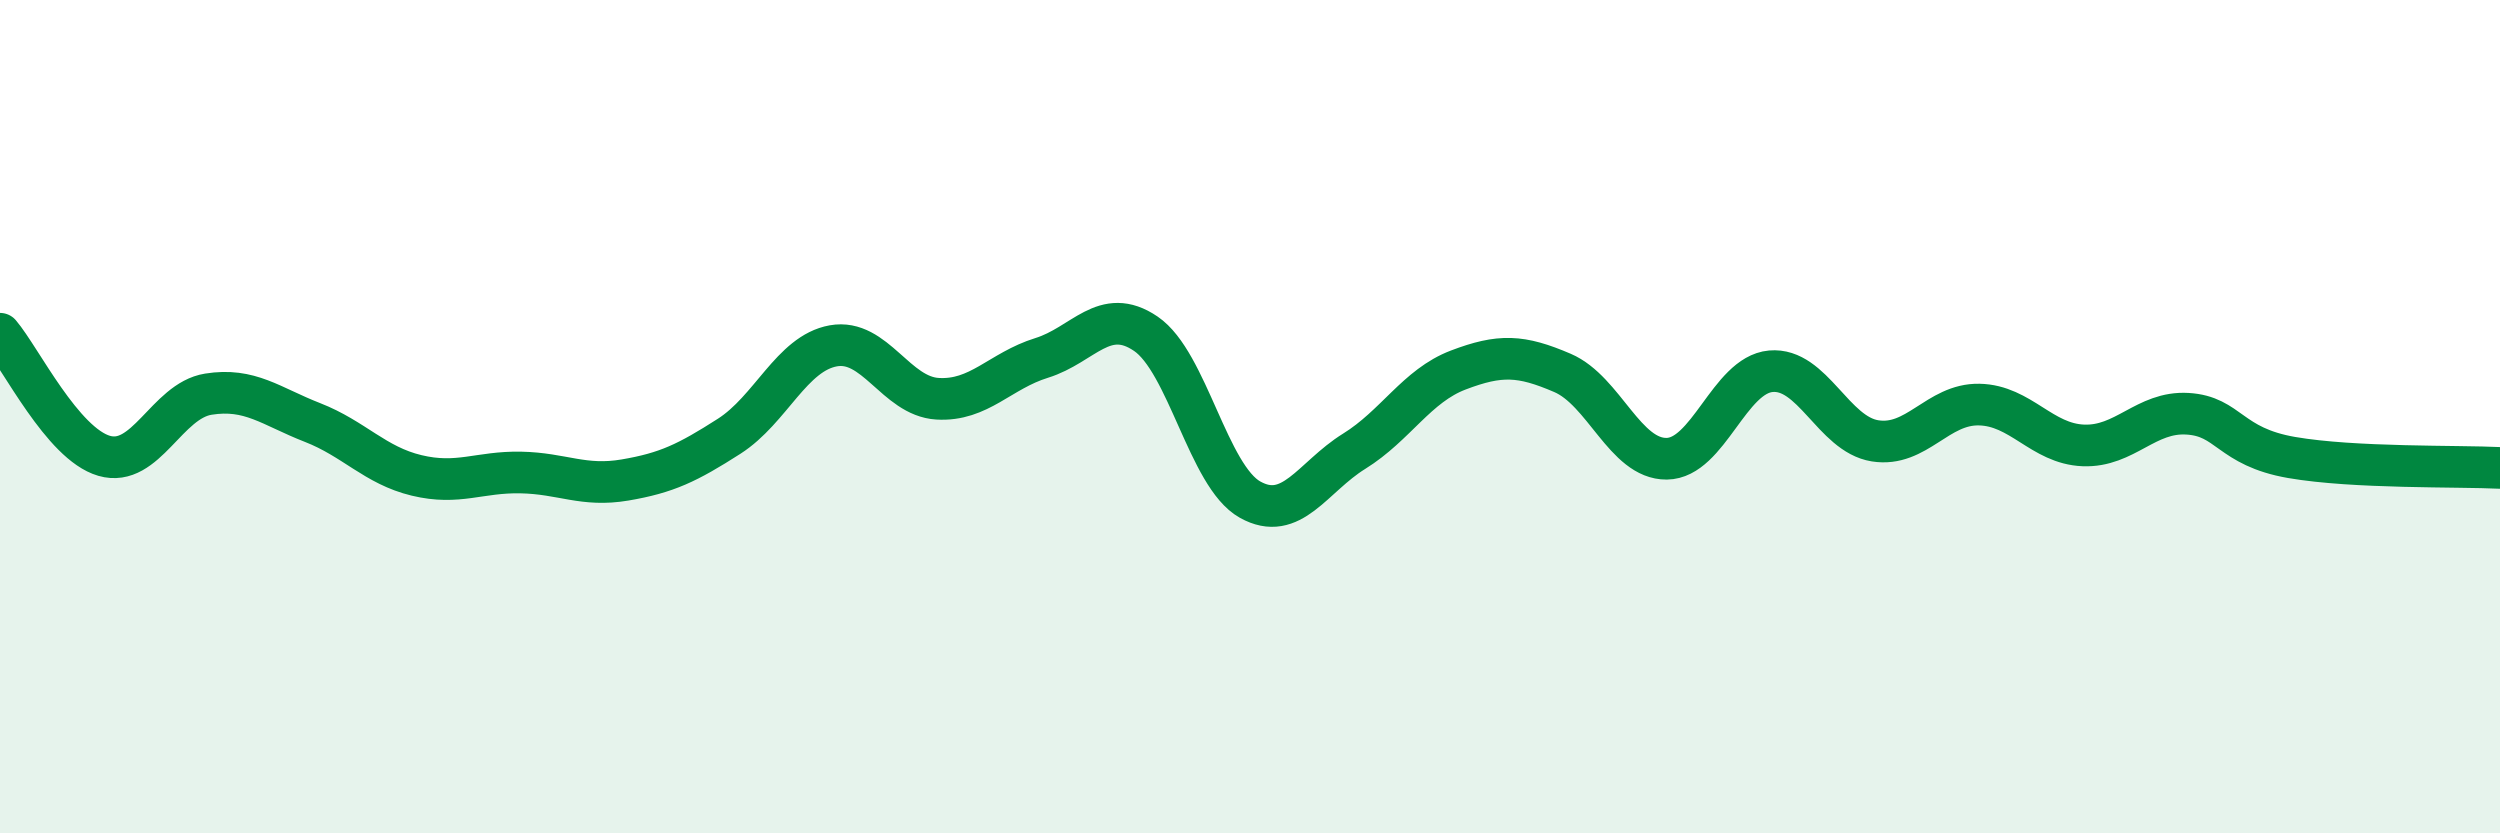
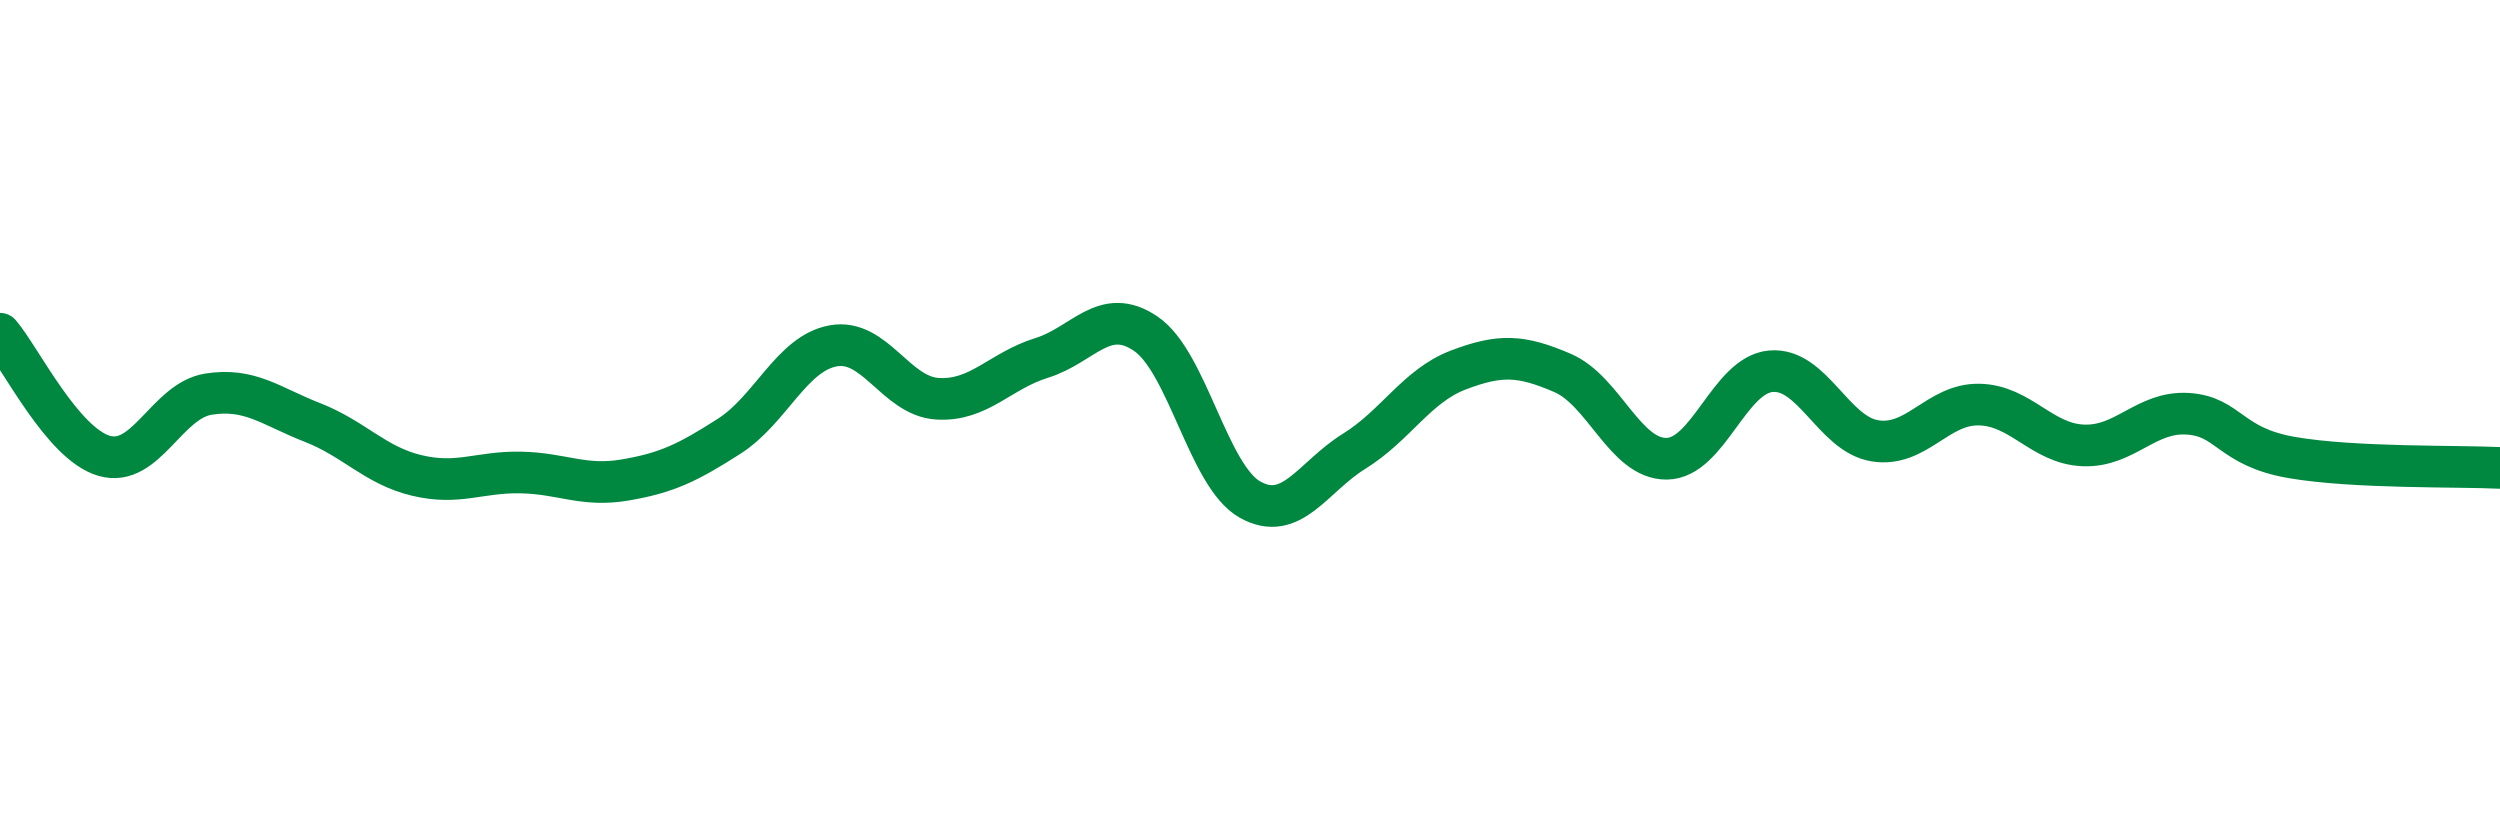
<svg xmlns="http://www.w3.org/2000/svg" width="60" height="20" viewBox="0 0 60 20">
-   <path d="M 0,8.01 C 0.5,8.6 1.5,10.65 2.5,10.94 C 3.5,11.23 4,9.62 5,9.46 C 6,9.3 6.5,9.75 7.5,10.14 C 8.5,10.53 9,11.17 10,11.41 C 11,11.65 11.5,11.32 12.5,11.34 C 13.5,11.36 14,11.69 15,11.52 C 16,11.35 16.5,11.11 17.5,10.47 C 18.5,9.83 19,8.48 20,8.3 C 21,8.12 21.5,9.51 22.5,9.57 C 23.5,9.63 24,8.9 25,8.59 C 26,8.28 26.5,7.33 27.5,8.01 C 28.5,8.69 29,11.43 30,11.99 C 31,12.55 31.5,11.45 32.5,10.83 C 33.5,10.21 34,9.26 35,8.88 C 36,8.5 36.5,8.52 37.5,8.95 C 38.5,9.38 39,11.02 40,11.01 C 41,11 41.5,9 42.5,8.91 C 43.5,8.82 44,10.42 45,10.58 C 46,10.74 46.5,9.69 47.5,9.71 C 48.5,9.73 49,10.65 50,10.69 C 51,10.73 51.5,9.87 52.5,9.93 C 53.5,9.99 53.5,10.72 55,10.98 C 56.5,11.24 59,11.18 60,11.23L60 20L0 20Z" fill="#008740" opacity="0.1" stroke-linecap="round" stroke-linejoin="round" />
  <path d="M 0,8.01 C 0.5,8.6 1.5,10.65 2.5,10.94 C 3.5,11.23 4,9.62 5,9.46 C 6,9.3 6.5,9.75 7.5,10.14 C 8.5,10.53 9,11.17 10,11.41 C 11,11.65 11.5,11.32 12.5,11.34 C 13.5,11.36 14,11.69 15,11.52 C 16,11.35 16.5,11.11 17.5,10.47 C 18.5,9.83 19,8.48 20,8.3 C 21,8.12 21.5,9.51 22.5,9.57 C 23.5,9.63 24,8.9 25,8.59 C 26,8.28 26.5,7.33 27.5,8.01 C 28.5,8.69 29,11.43 30,11.99 C 31,12.55 31.5,11.45 32.5,10.83 C 33.5,10.21 34,9.26 35,8.88 C 36,8.5 36.5,8.52 37.5,8.95 C 38.5,9.38 39,11.02 40,11.01 C 41,11 41.5,9 42.5,8.91 C 43.5,8.82 44,10.42 45,10.58 C 46,10.74 46.5,9.69 47.5,9.71 C 48.5,9.73 49,10.65 50,10.69 C 51,10.73 51.5,9.87 52.5,9.93 C 53.5,9.99 53.5,10.72 55,10.98 C 56.5,11.24 59,11.18 60,11.23" stroke="#008740" stroke-width="1" fill="none" stroke-linecap="round" stroke-linejoin="round" />
</svg>